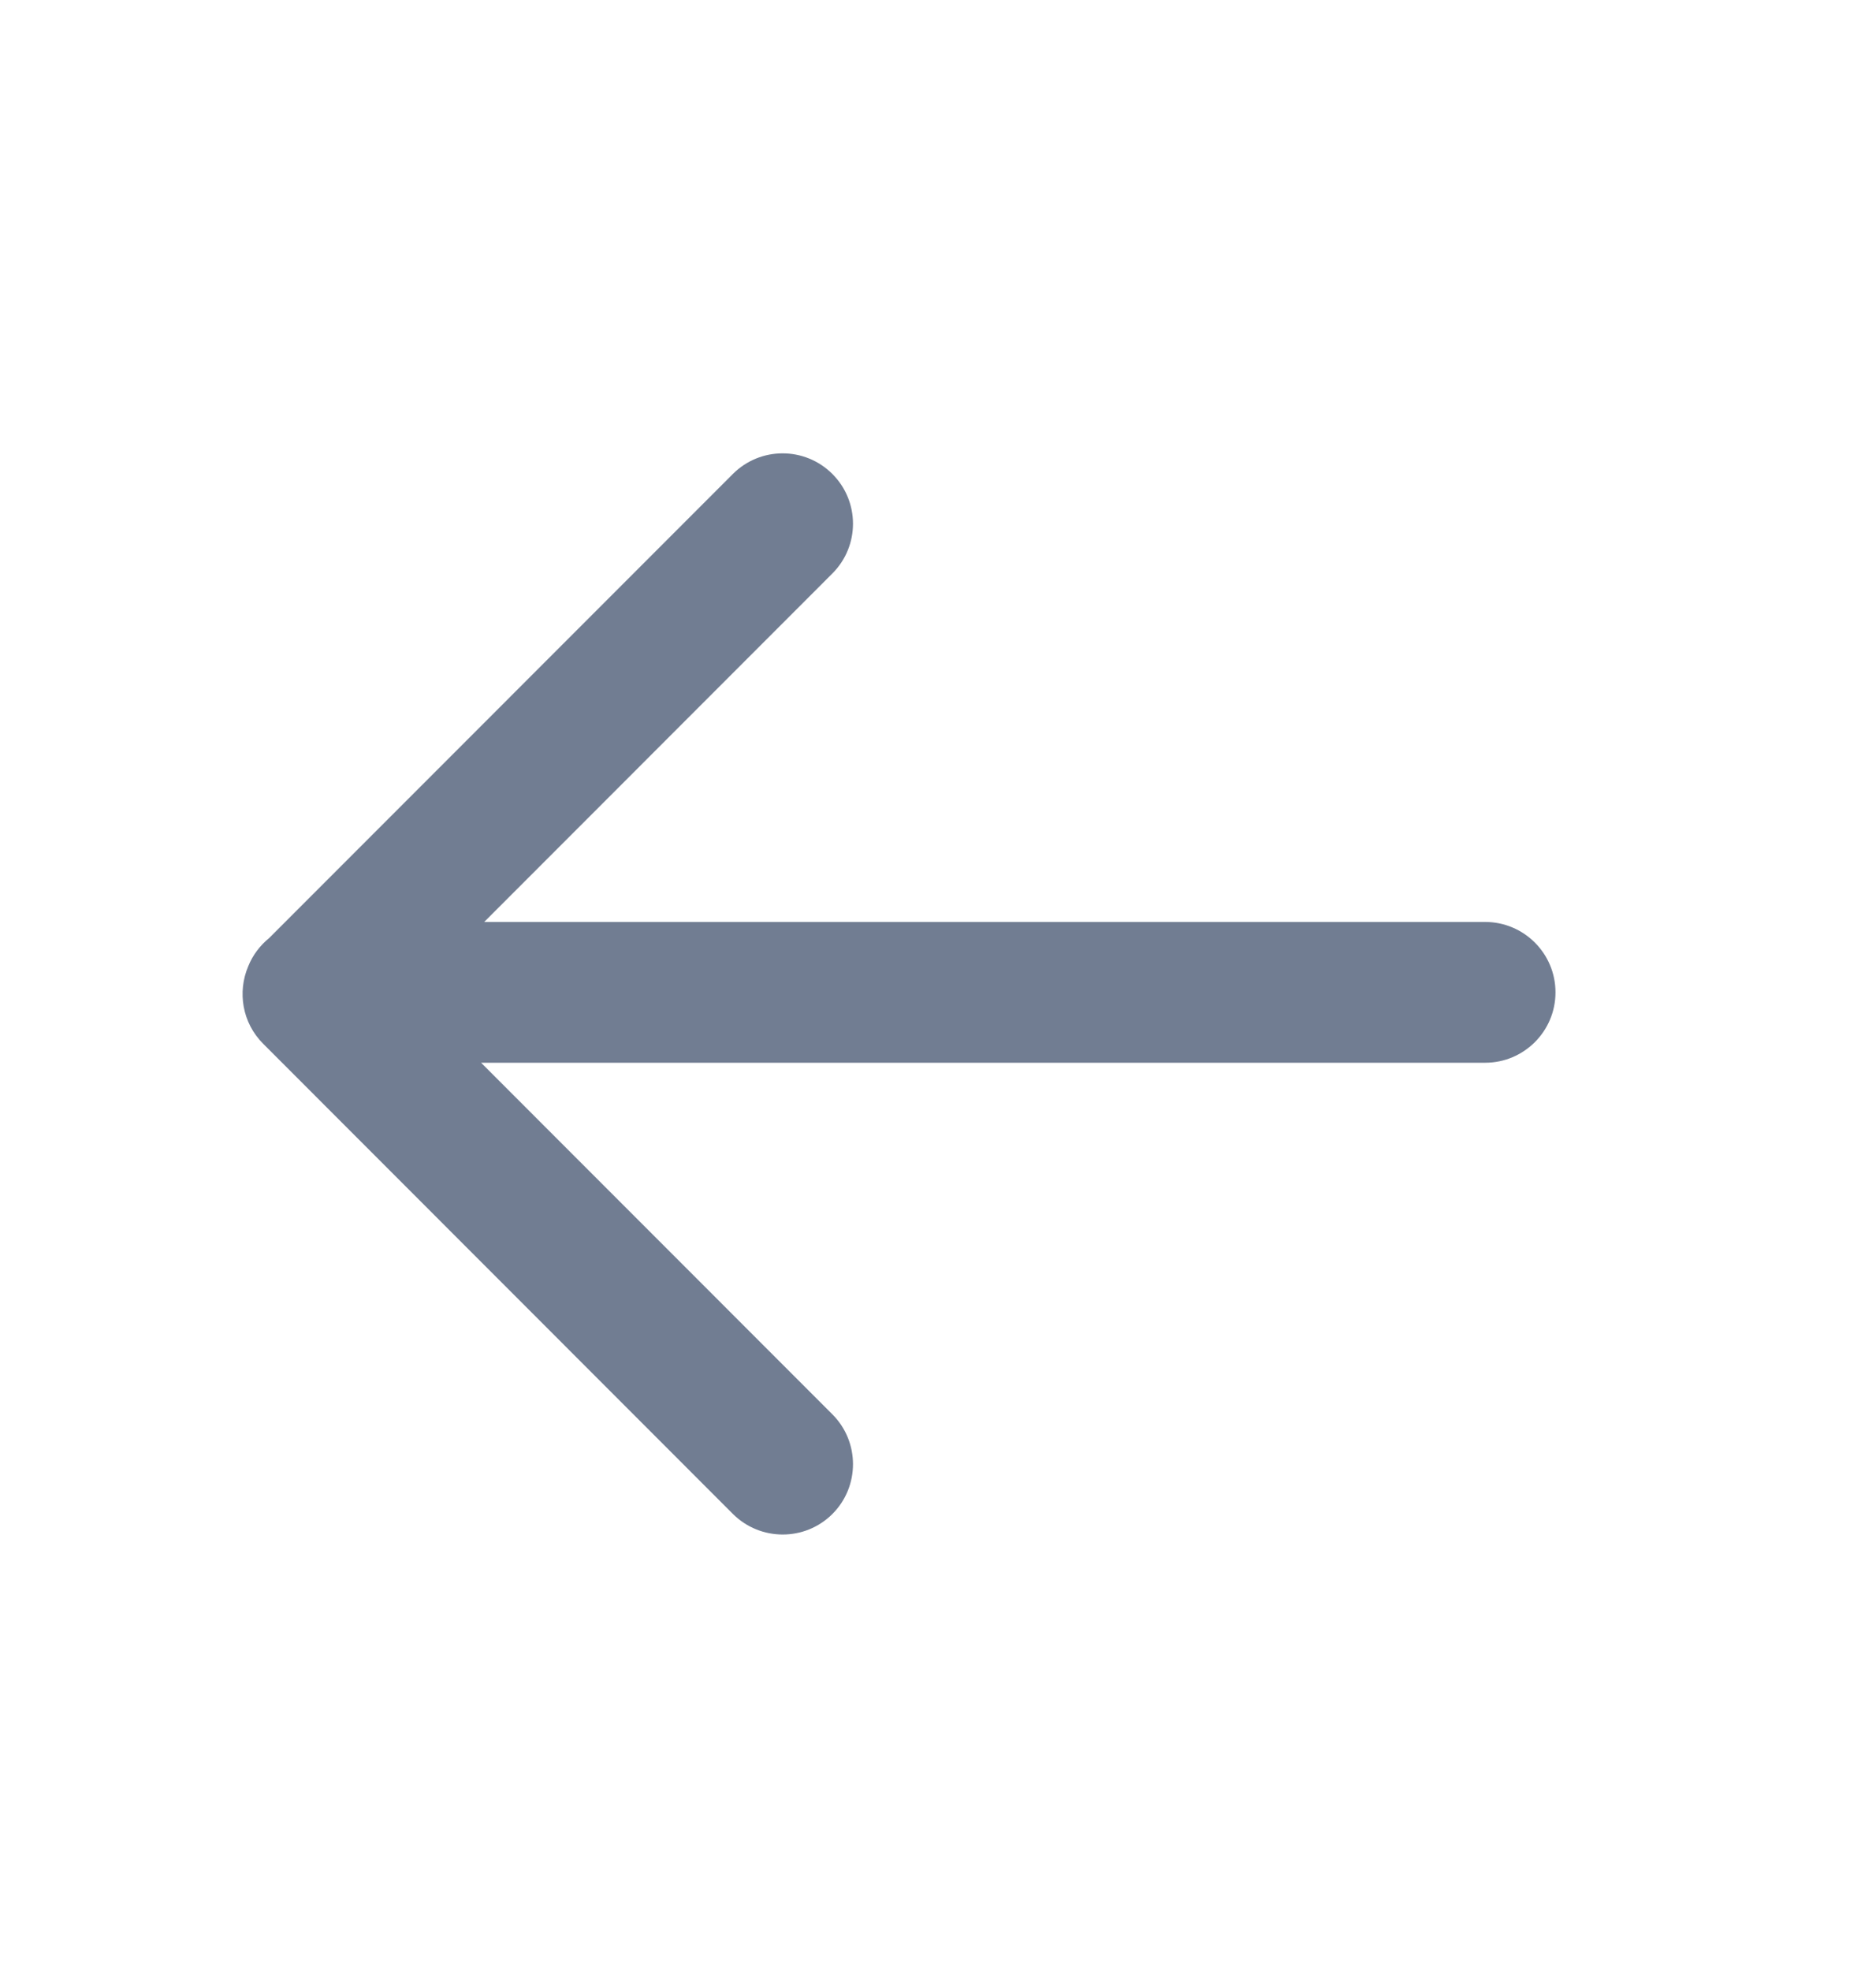
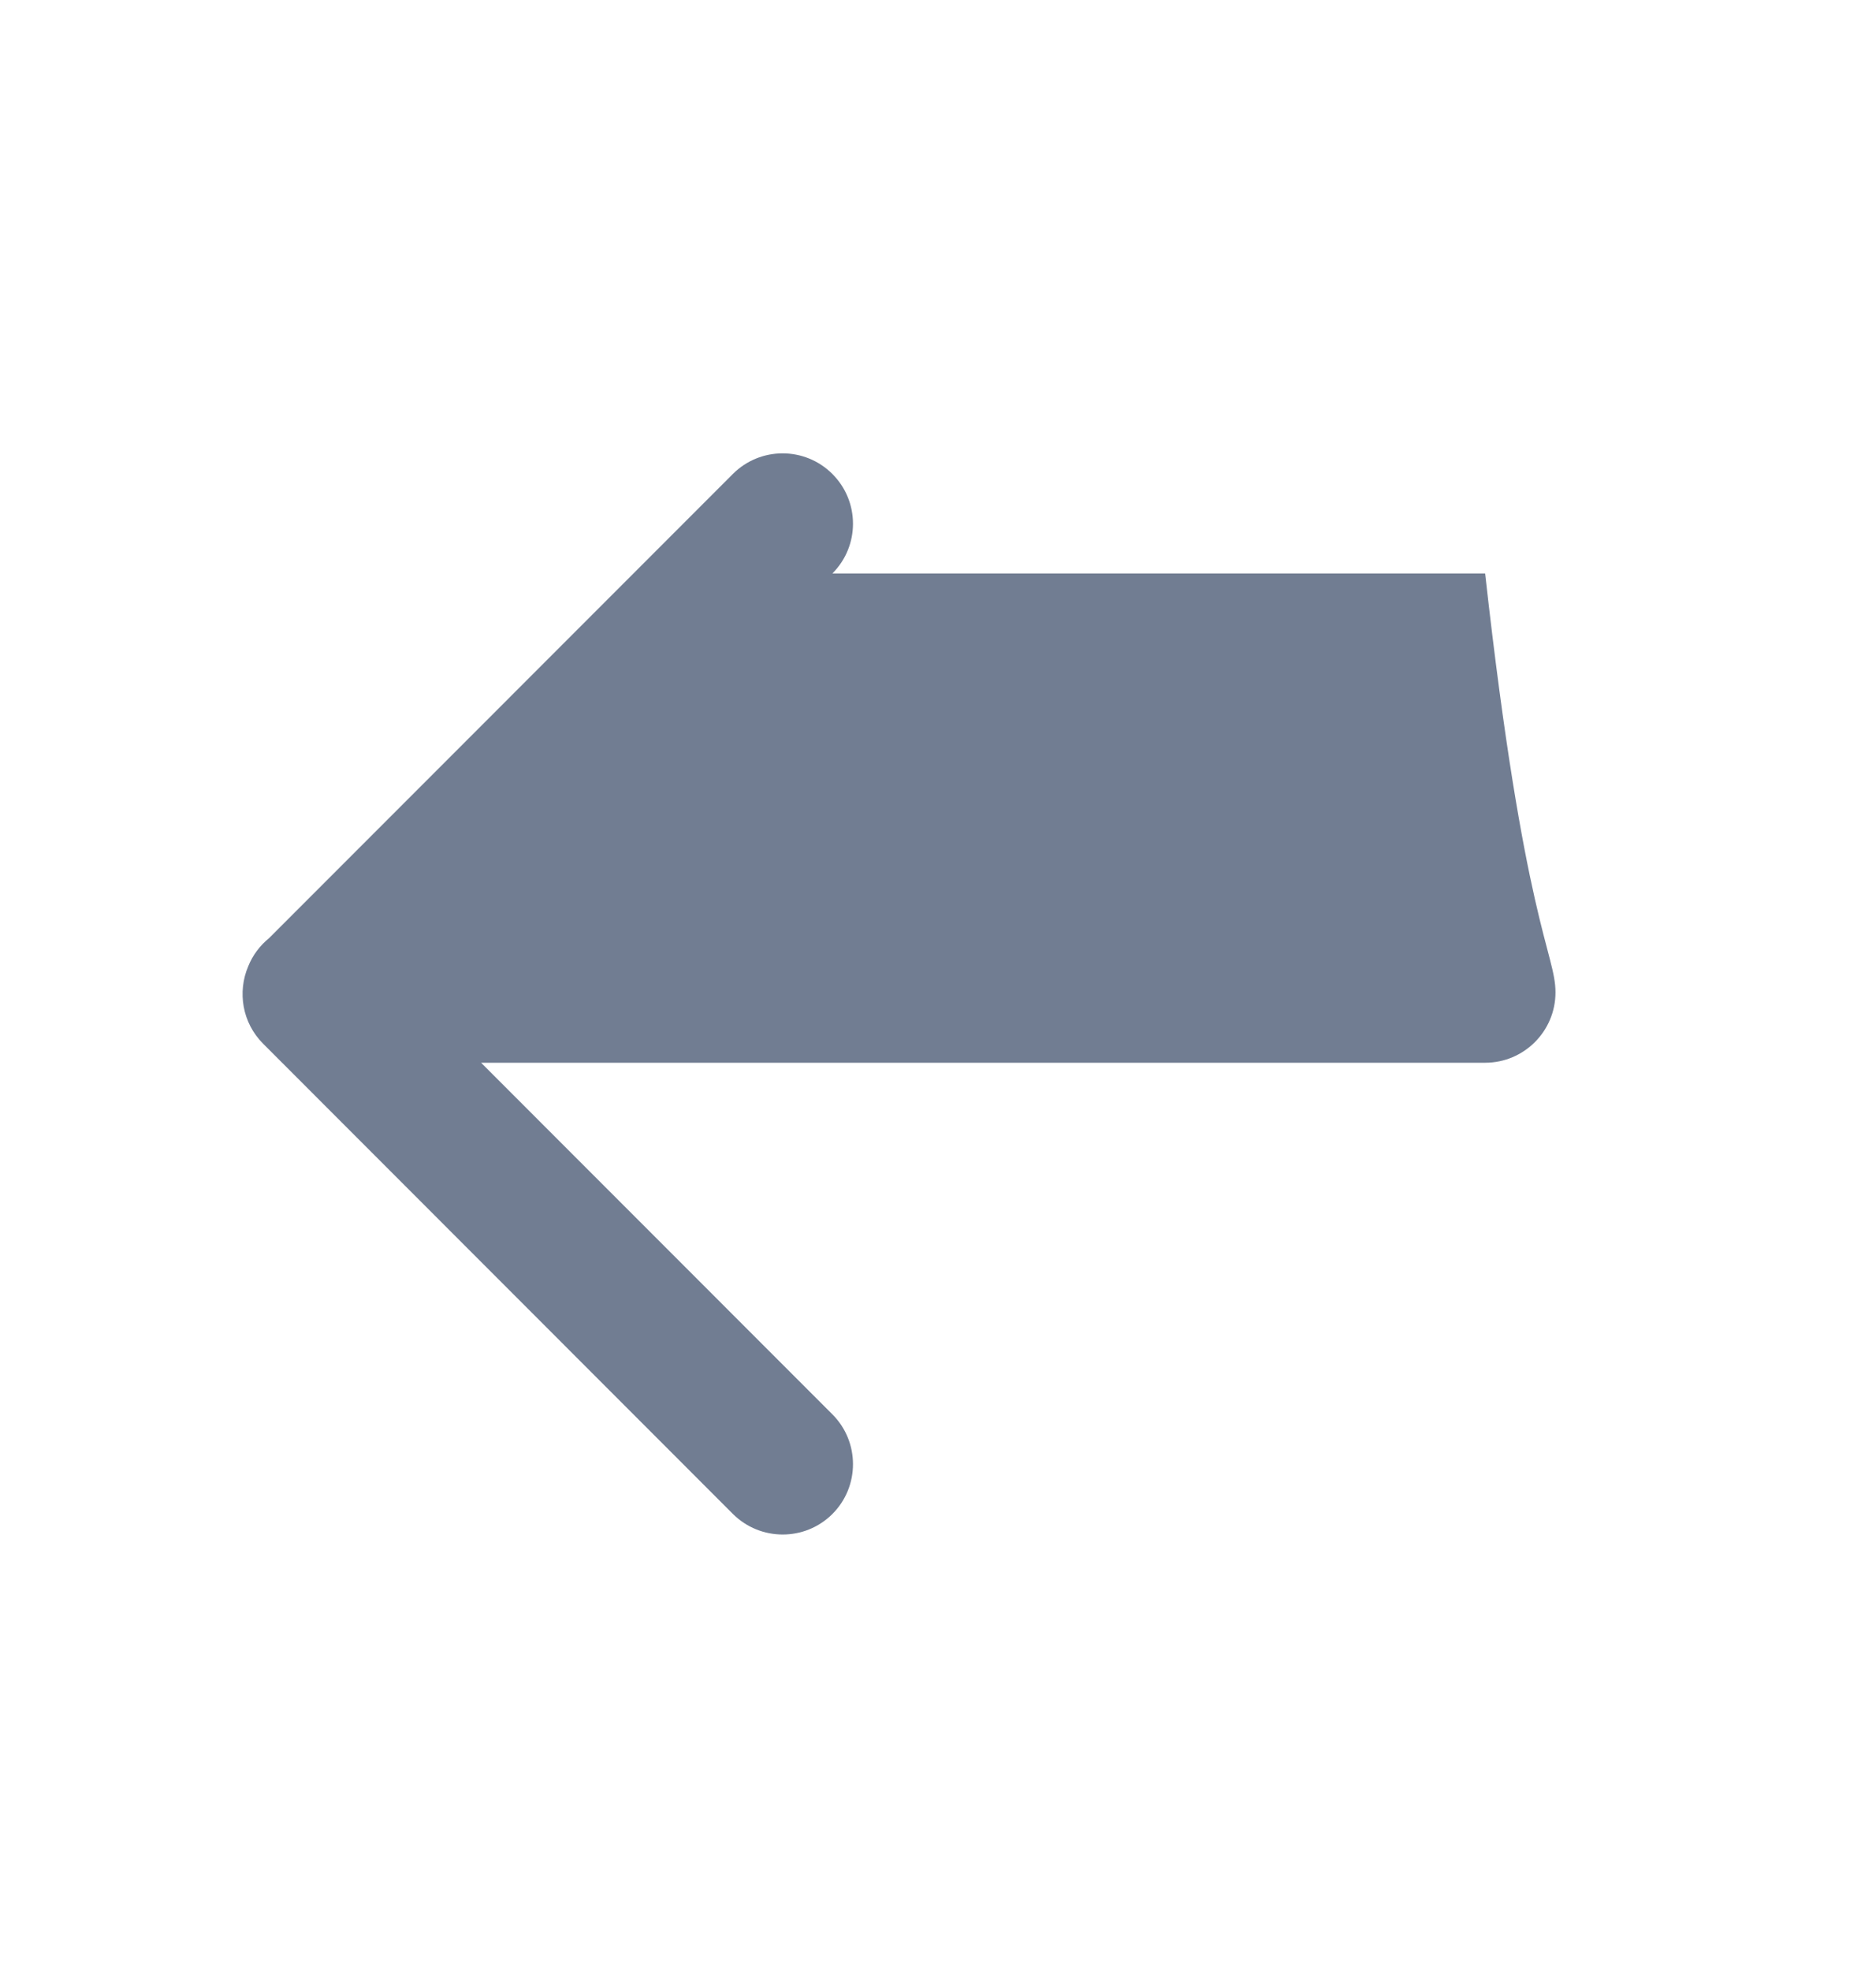
<svg xmlns="http://www.w3.org/2000/svg" width="20" height="21" viewBox="0 0 20 21" fill="none">
-   <path d="M7.813 5.05C8.106 4.757 8.581 4.757 8.874 5.05C9.167 5.343 9.167 5.817 8.874 6.11L5.162 9.823H15.833C16.247 9.823 16.583 10.159 16.583 10.573C16.583 10.987 16.247 11.323 15.833 11.323H5.129L8.874 15.069C9.167 15.362 9.167 15.838 8.874 16.131C8.581 16.423 8.106 16.422 7.813 16.13L2.805 11.12C2.582 10.897 2.53 10.569 2.646 10.296C2.694 10.176 2.772 10.074 2.87 9.994L7.813 5.05Z" fill="#717D92" />
+   <path d="M7.813 5.05C8.106 4.757 8.581 4.757 8.874 5.05C9.167 5.343 9.167 5.817 8.874 6.11H15.833C16.247 9.823 16.583 10.159 16.583 10.573C16.583 10.987 16.247 11.323 15.833 11.323H5.129L8.874 15.069C9.167 15.362 9.167 15.838 8.874 16.131C8.581 16.423 8.106 16.422 7.813 16.13L2.805 11.12C2.582 10.897 2.53 10.569 2.646 10.296C2.694 10.176 2.772 10.074 2.87 9.994L7.813 5.05Z" fill="#717D92" />
</svg>